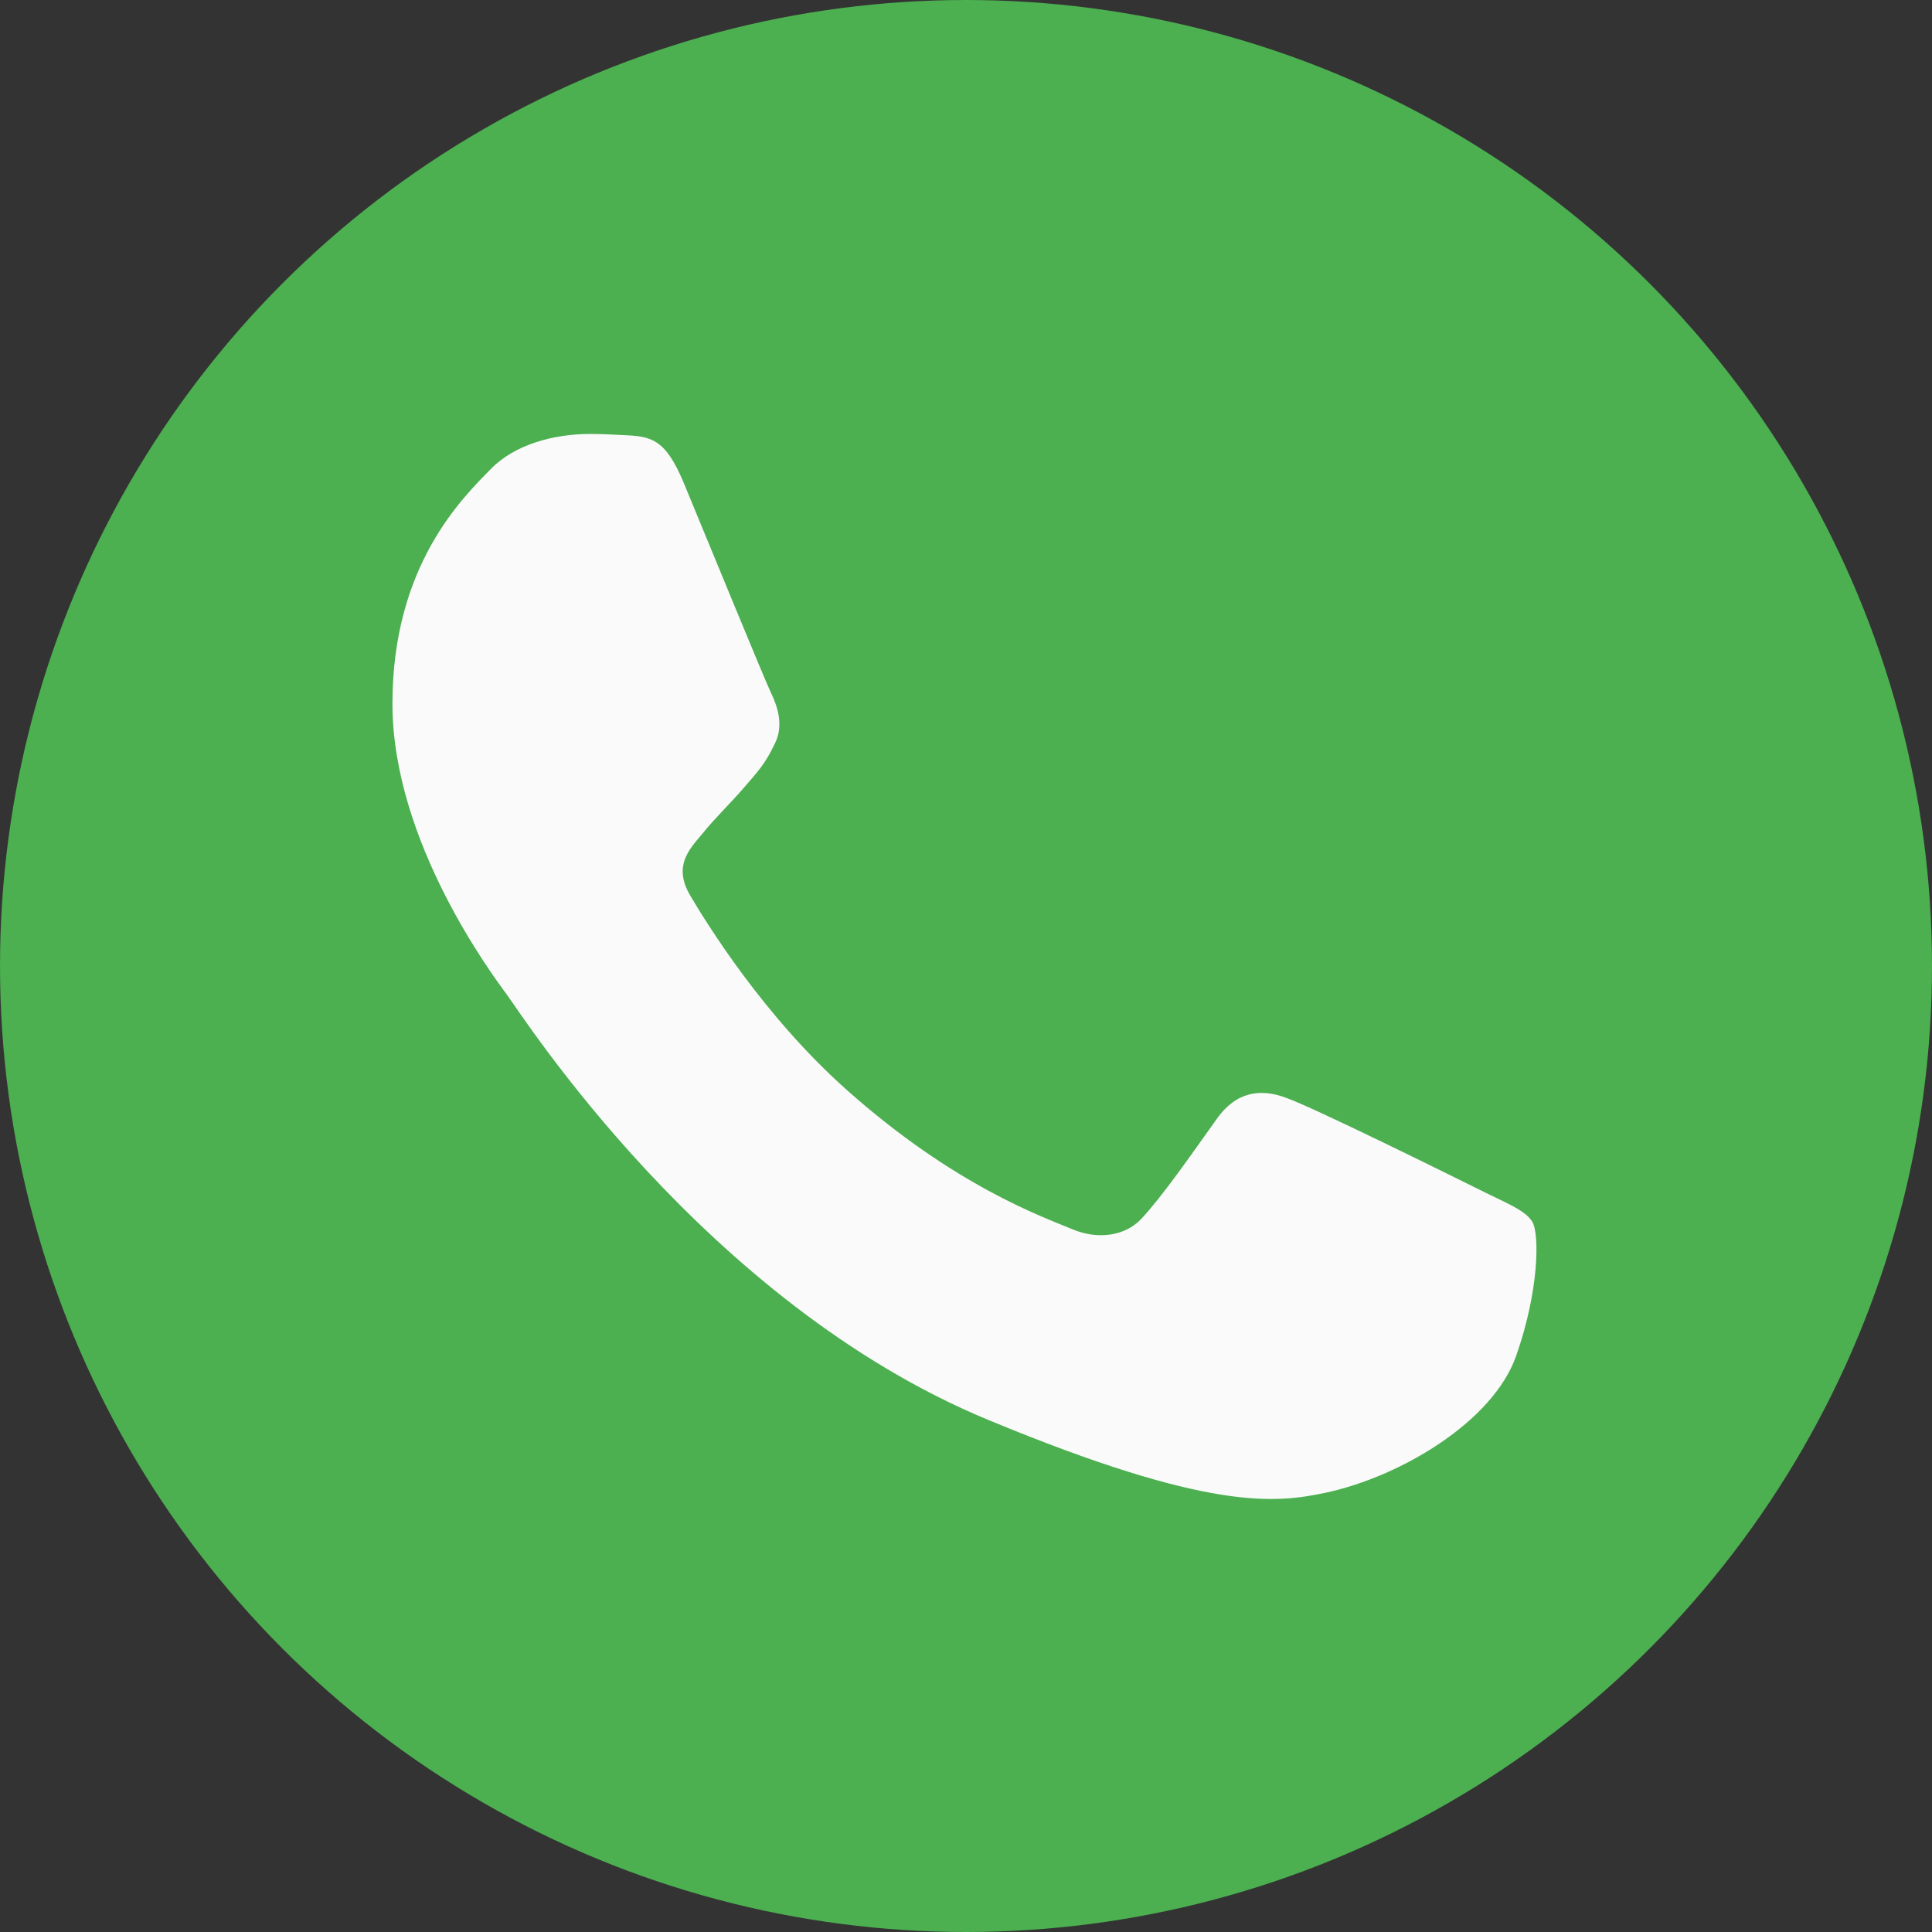
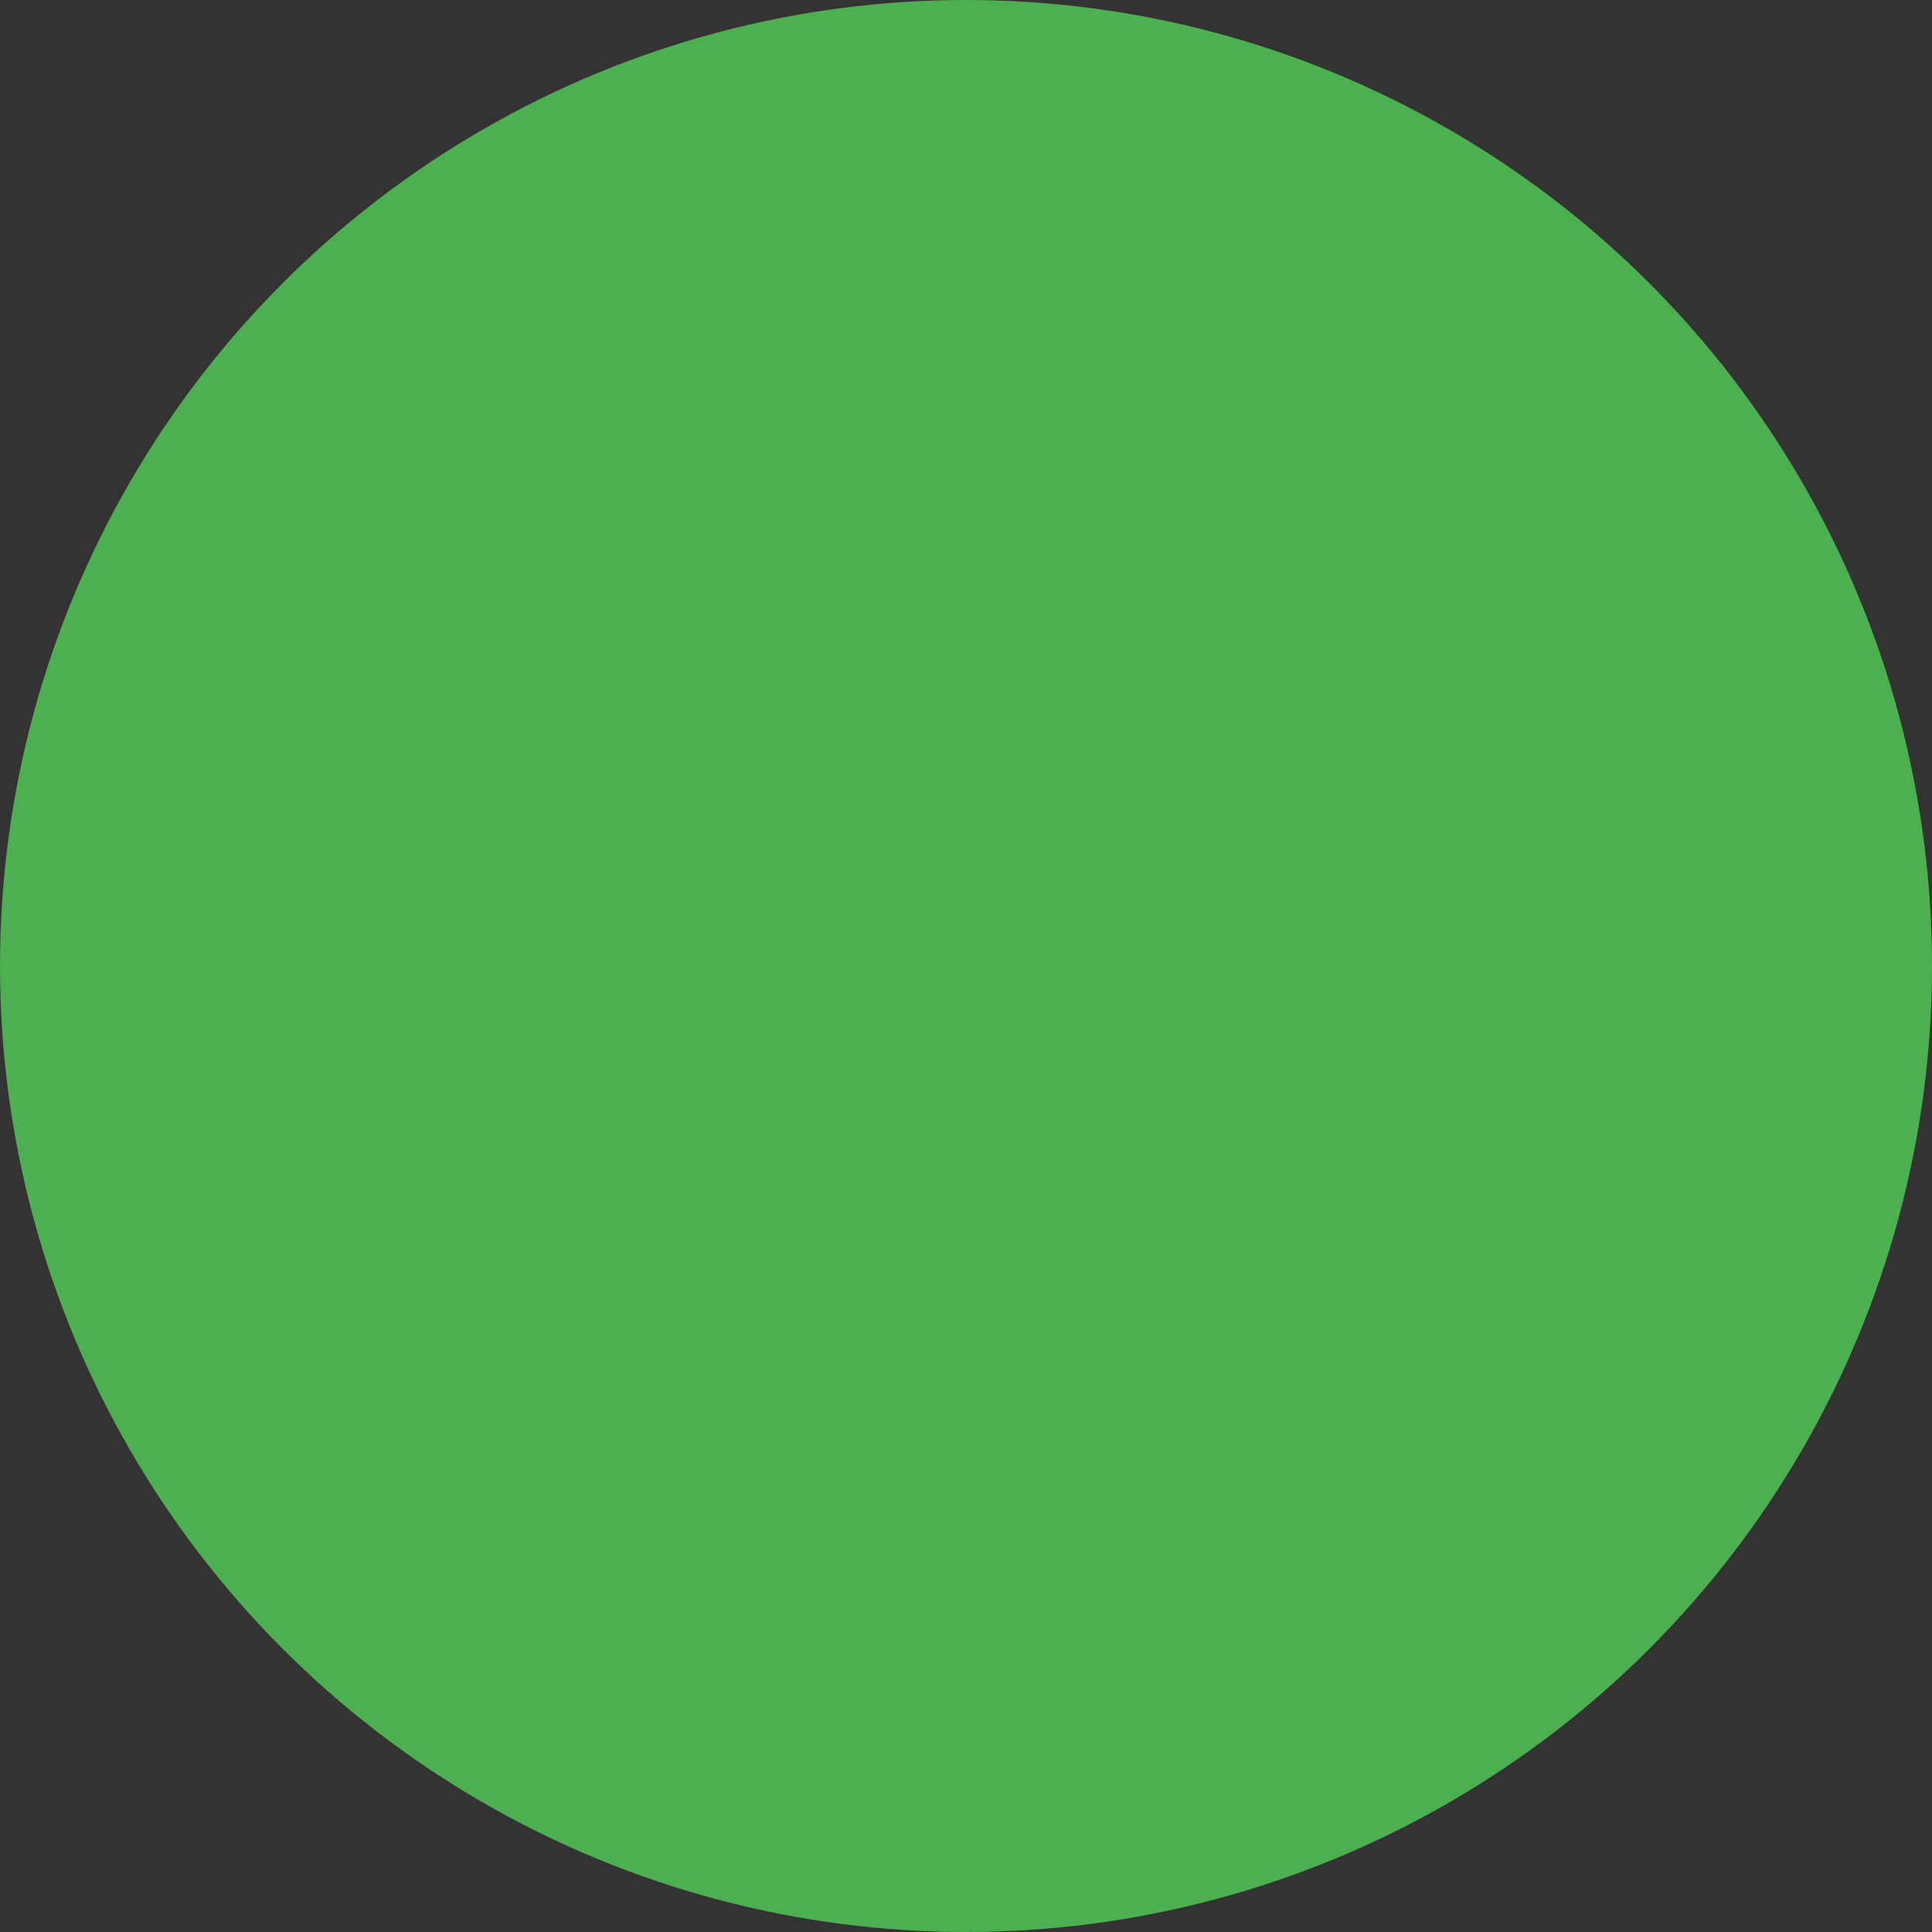
<svg xmlns="http://www.w3.org/2000/svg" id="icon" width="512" height="512" viewBox="0 0 512 512">
  <rect x="0" y="0" width="512" height="512" fill="#333333" stroke="none" />
  <circle id="Ellipse_1" data-name="Ellipse 1" cx="256" cy="256" r="256" fill="#4caf50" />
-   <path id="Path_3" data-name="Path 3" d="M405.024,361.5c-6.176,17.44-30.688,31.9-50.24,36.128-13.376,2.848-30.848,5.12-89.664-19.264C189.888,347.2,141.44,270.752,137.664,265.792c-3.616-4.96-30.4-40.48-30.4-77.216s18.656-54.624,26.176-62.3c6.176-6.3,16.384-9.184,26.176-9.184,3.168,0,6.016.16,8.576.288,7.52.32,11.3.768,16.256,12.64,6.176,14.88,21.216,51.616,23.008,55.392,1.824,3.776,3.648,8.9,1.088,13.856-2.4,5.12-4.512,7.392-8.288,11.744s-7.36,7.68-11.136,12.352c-3.456,4.064-7.36,8.416-3.008,15.936,4.352,7.36,19.392,31.9,41.536,51.616,28.576,25.44,51.744,33.568,60.032,37.024,6.176,2.56,13.536,1.952,18.048-2.848,5.728-6.176,12.8-16.416,20-26.5,5.12-7.232,11.584-8.128,18.368-5.568,6.912,2.4,43.488,20.48,51.008,24.224,7.52,3.776,12.48,5.568,14.3,8.736C411.2,329.152,411.2,344.032,405.024,361.5Z" transform="translate(-3.264 -2.088)" fill="#fafafa" />
</svg>